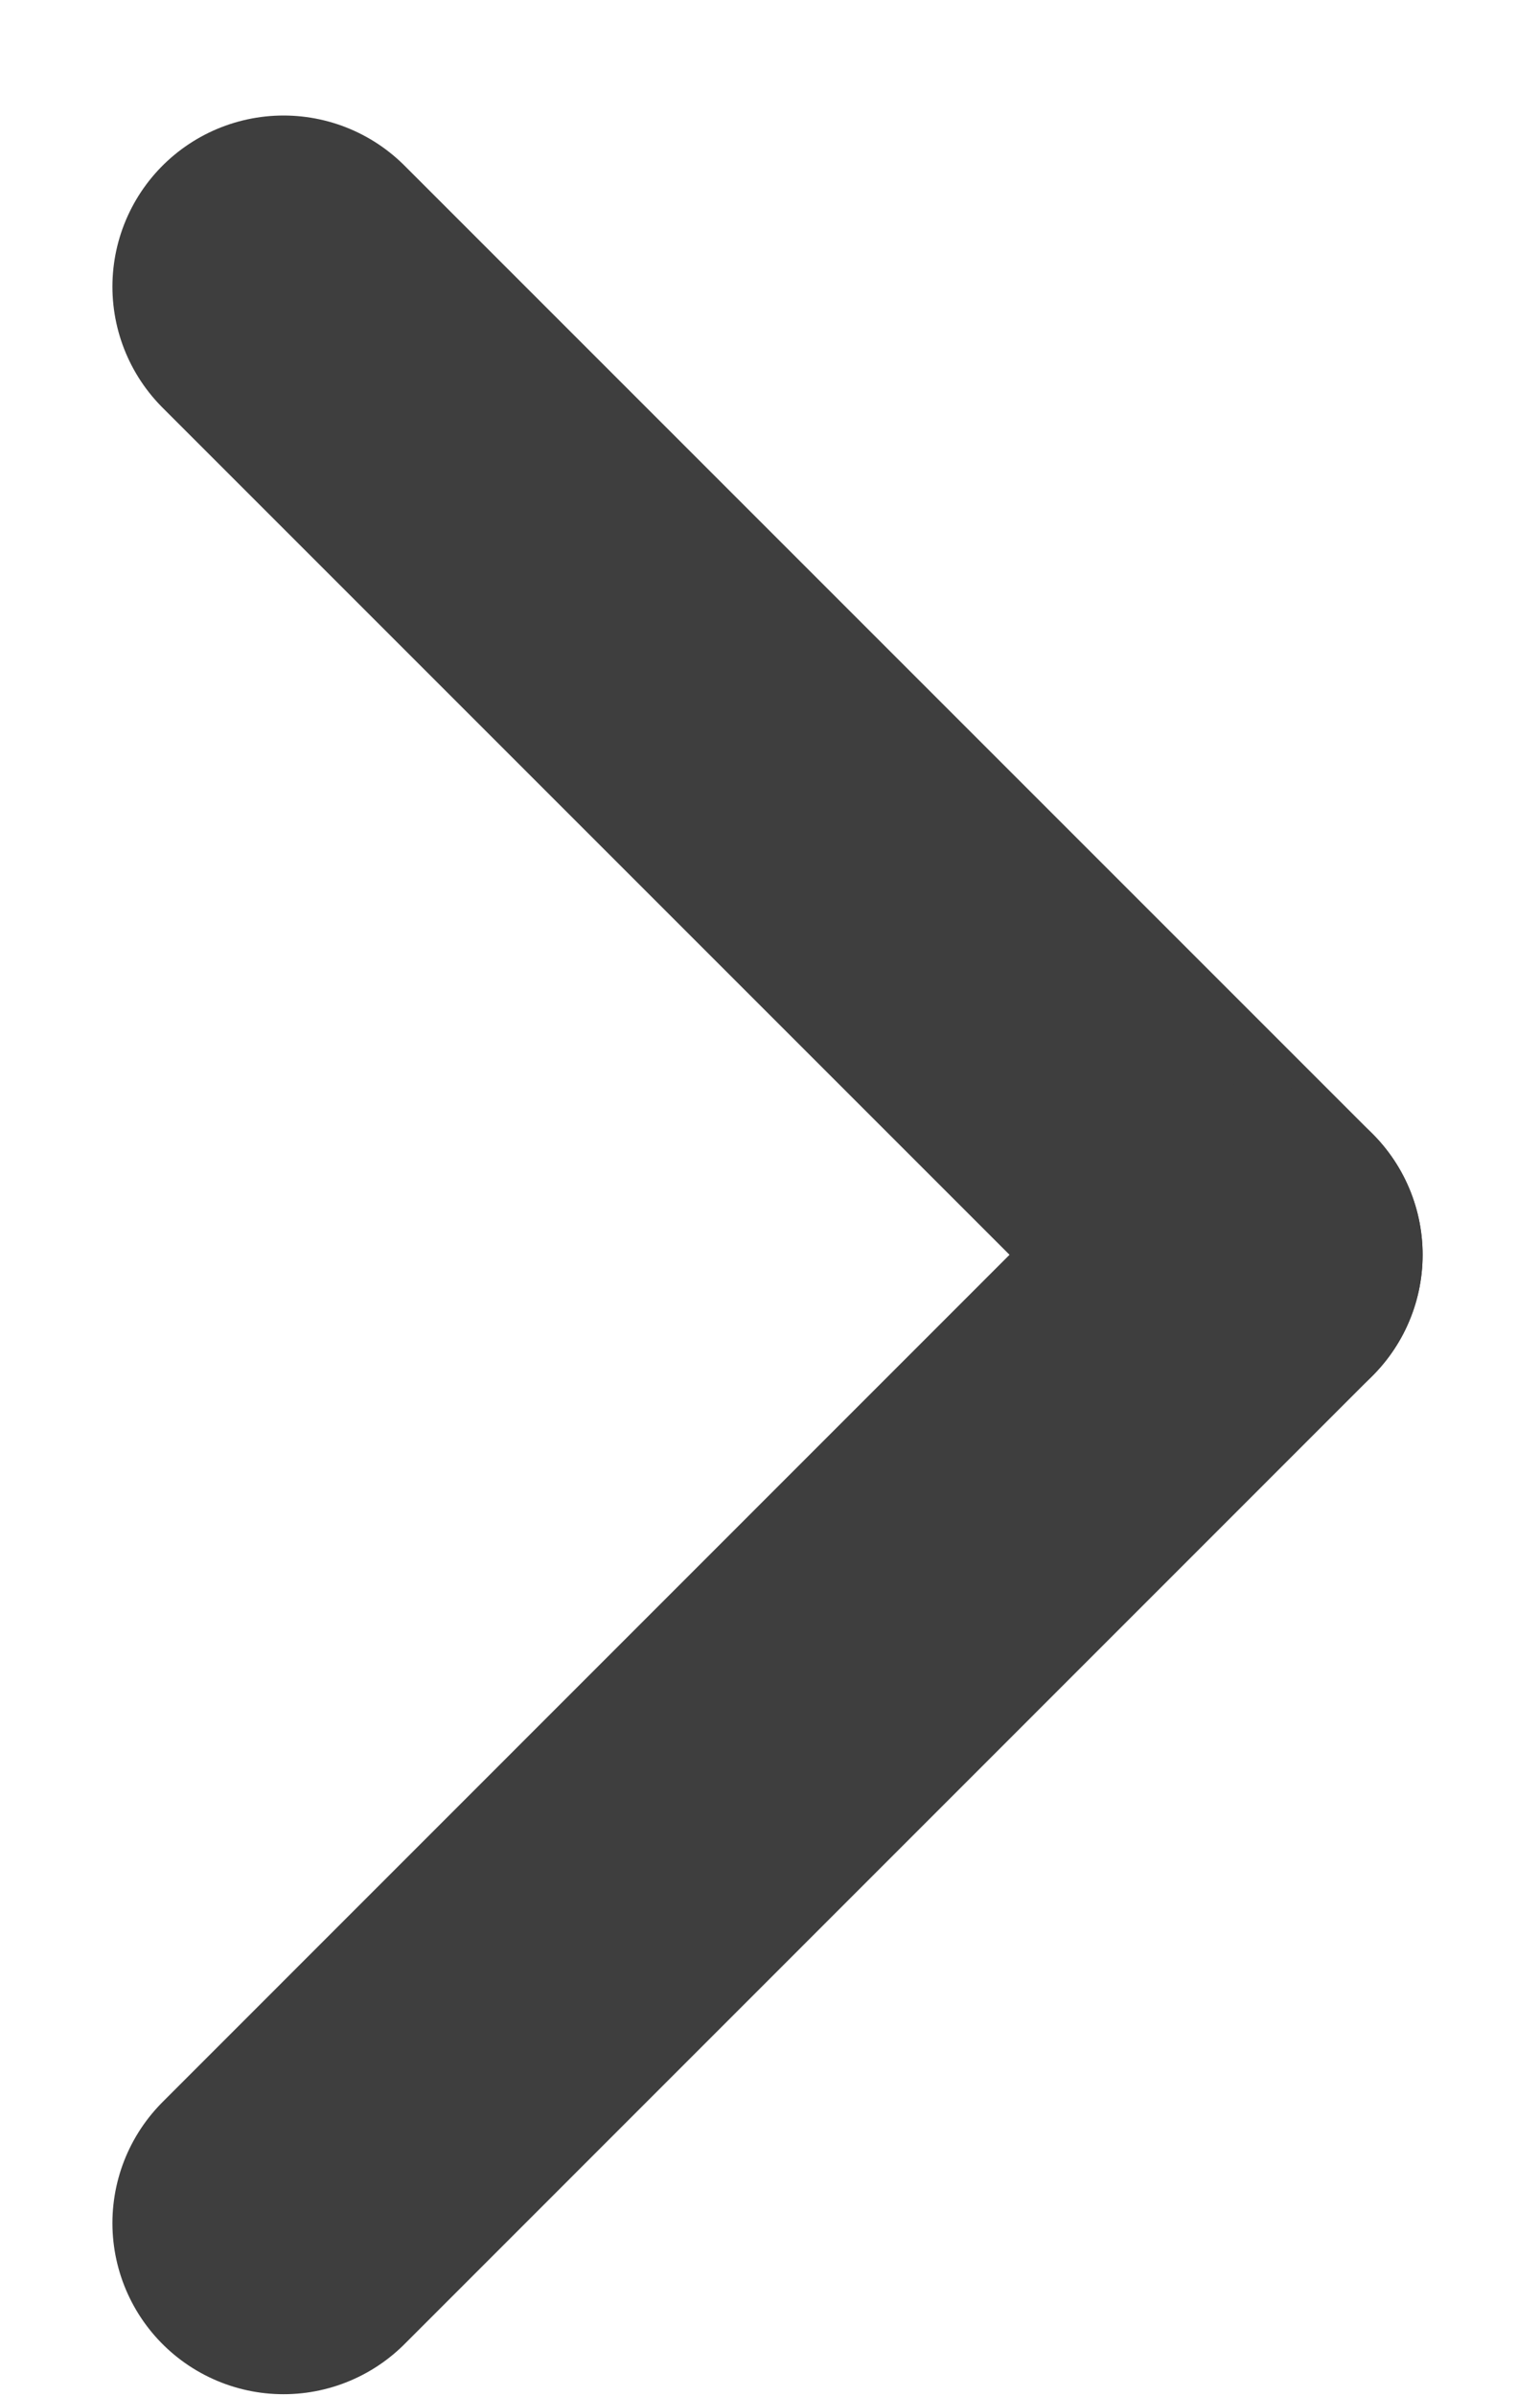
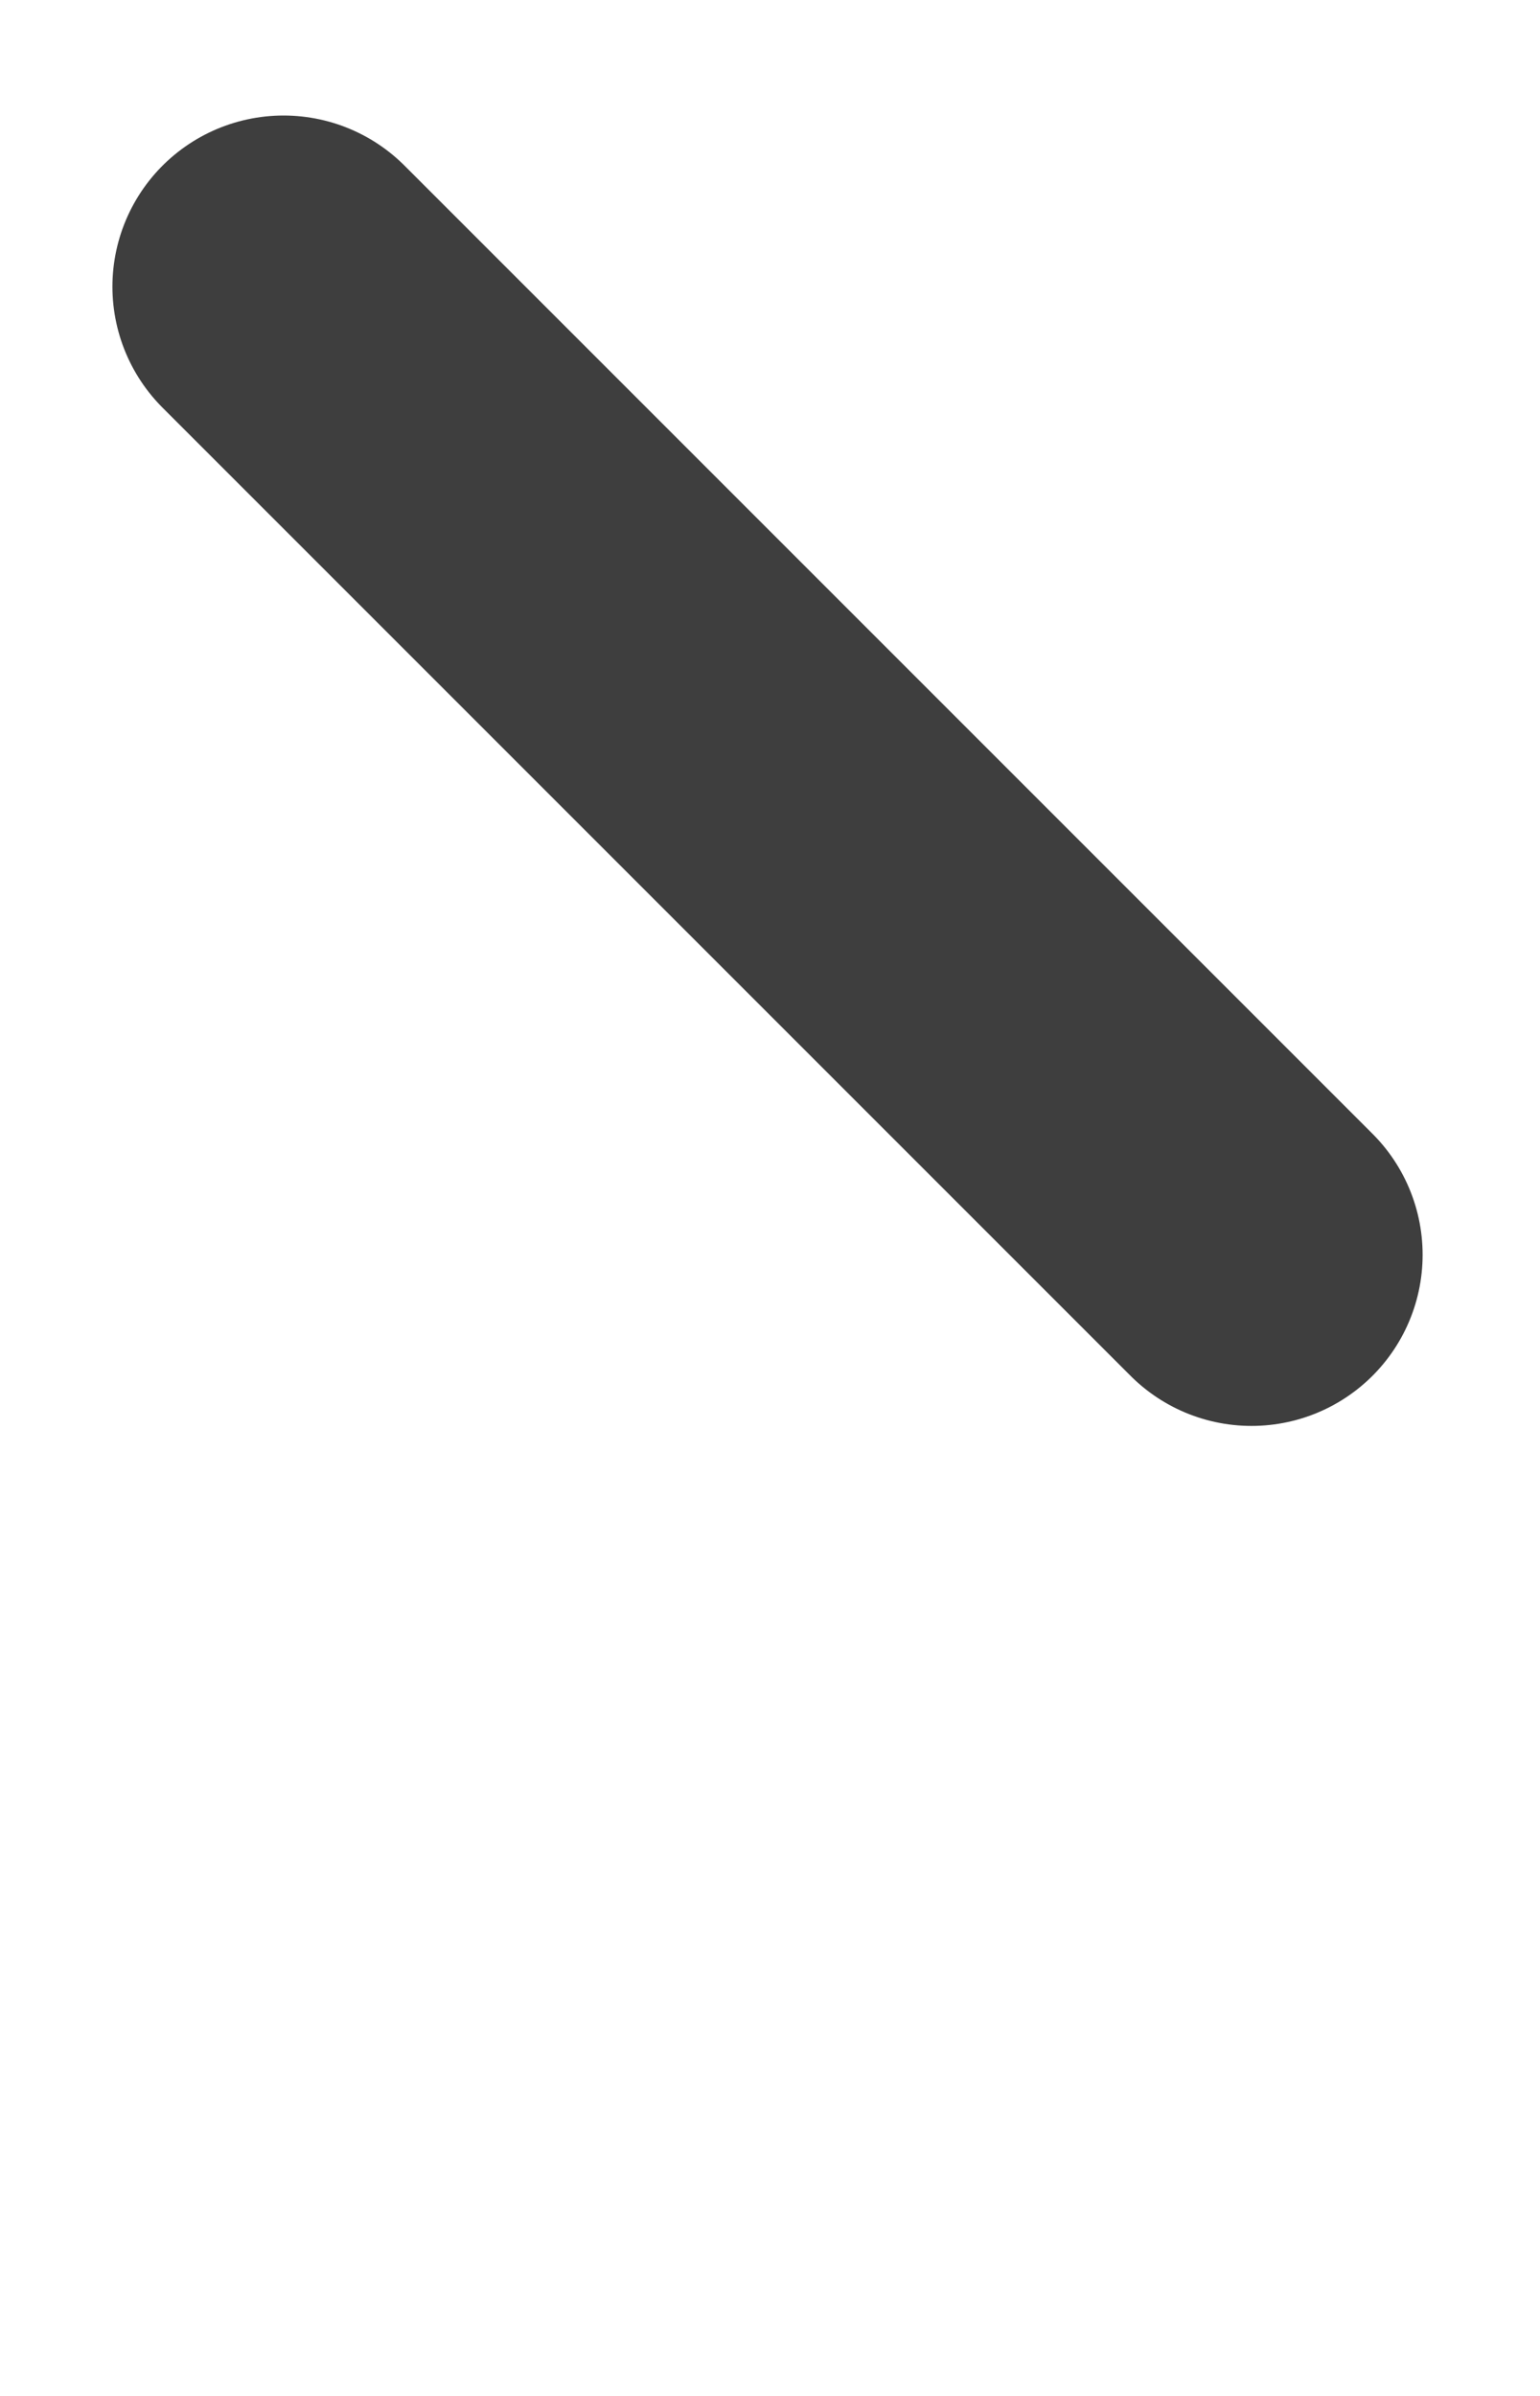
<svg xmlns="http://www.w3.org/2000/svg" width="9" height="14" viewBox="0 0 9 14">
  <g>
    <g>
      <g>
        <g>
          <path fill="none" stroke="#3e3e3e" stroke-linecap="round" stroke-miterlimit="20" stroke-width="2" d="M7.314 7.332L1.657 1.675" />
        </g>
        <g>
-           <path fill="none" stroke="#3e3e3e" stroke-linecap="round" stroke-miterlimit="20" stroke-width="2" d="M1.657 12.99l5.657-5.658" />
-         </g>
+           </g>
      </g>
    </g>
  </g>
</svg>